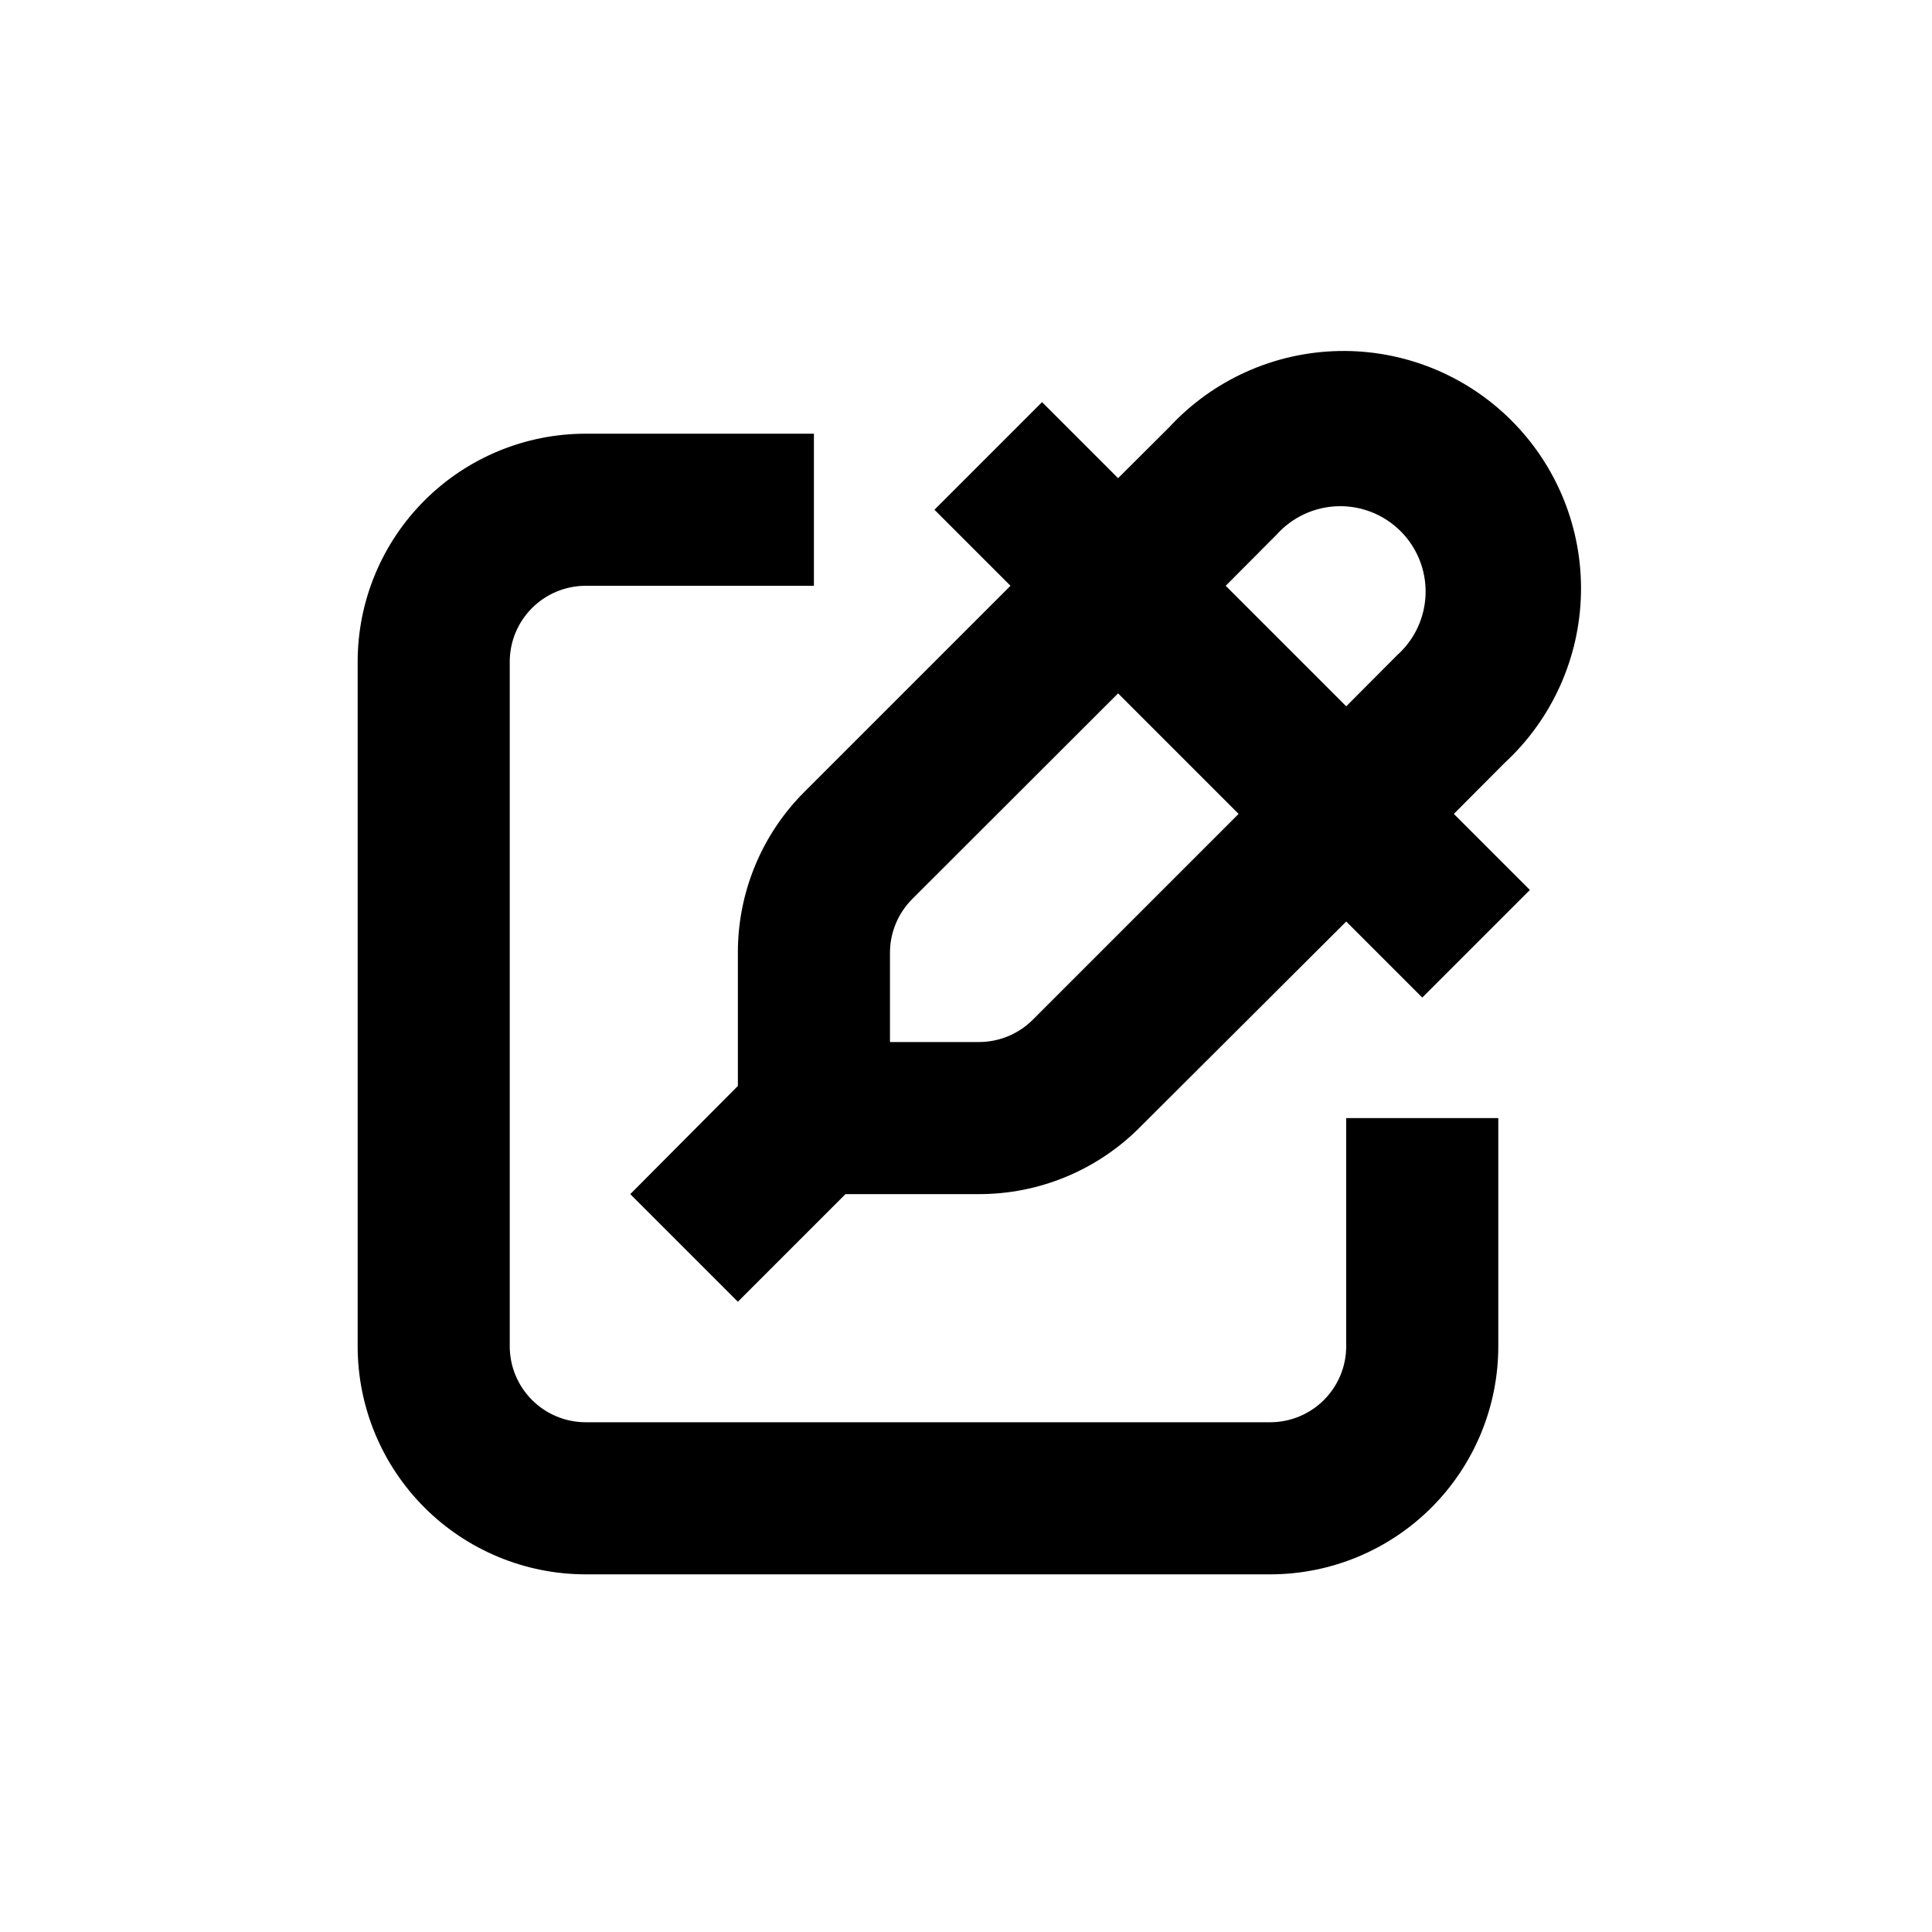
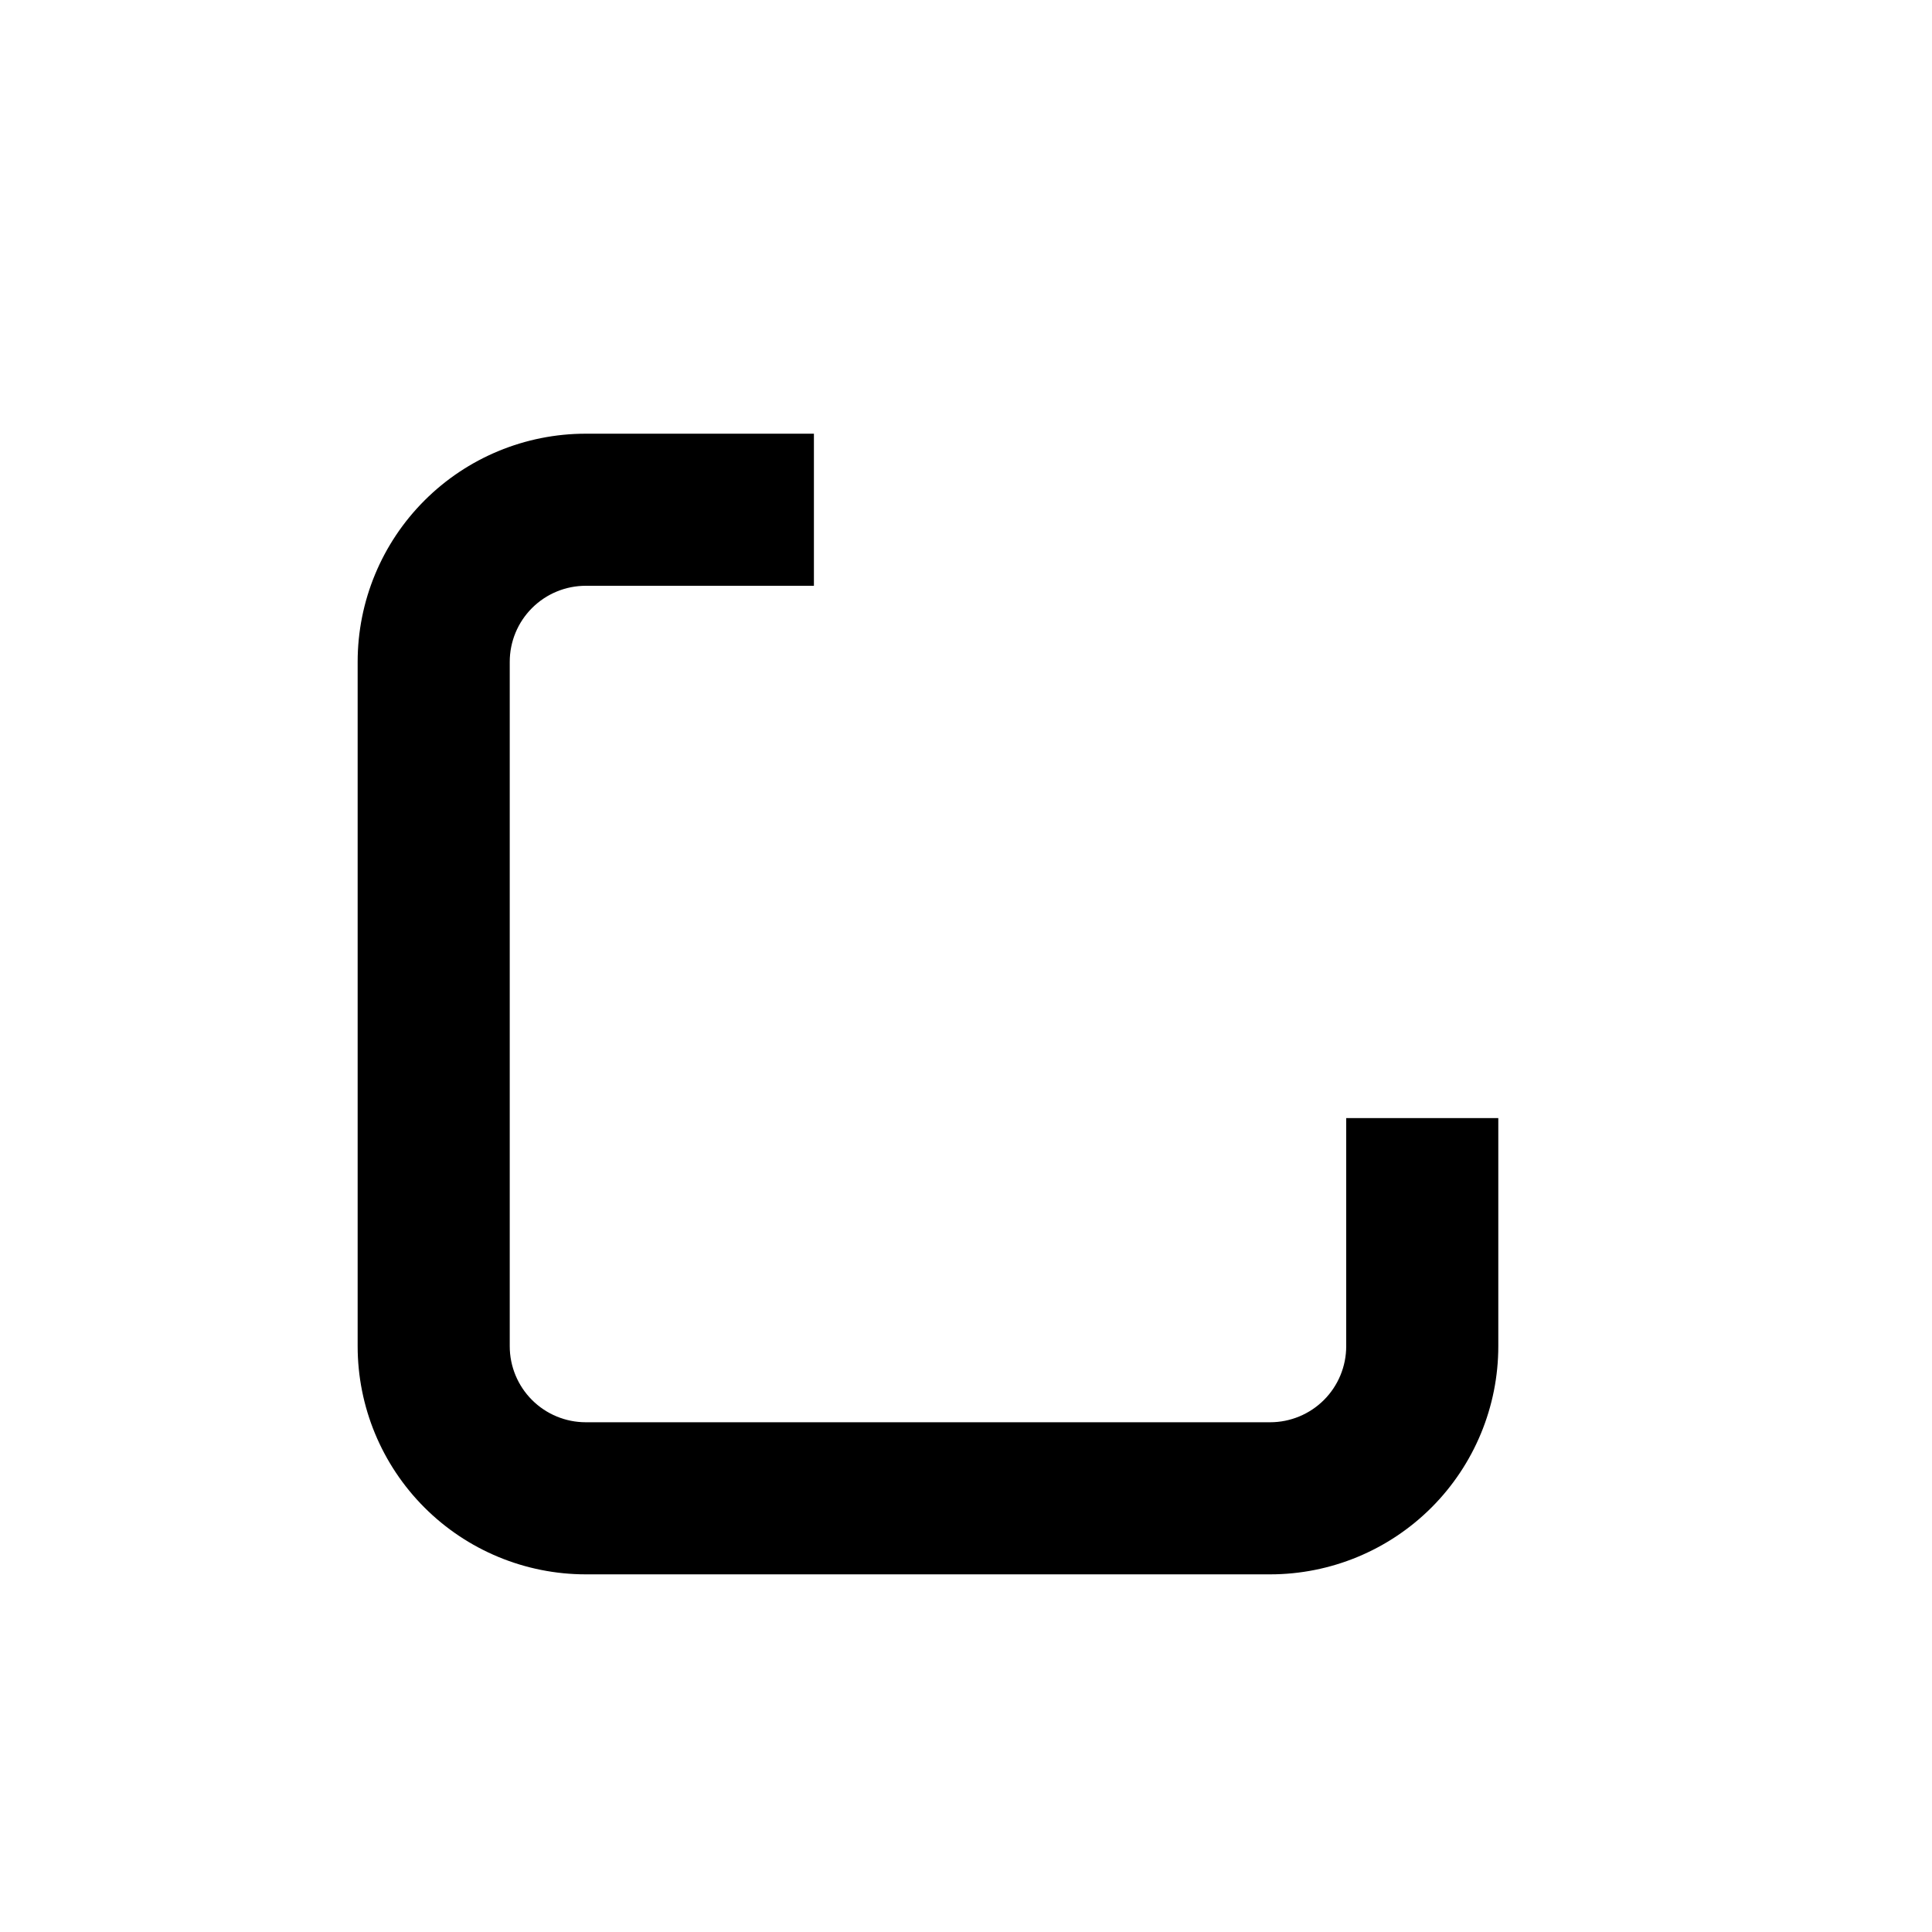
<svg xmlns="http://www.w3.org/2000/svg" fill="#000000" width="800px" height="800px" version="1.1" viewBox="144 144 512 512">
  <g>
-     <path d="m542.78 346.14c12.566-11.621 19.859-27.859 20.195-44.969 0.336-17.113-6.316-33.625-18.418-45.727-12.105-12.105-28.613-18.754-45.727-18.422-17.113 0.336-33.352 7.629-44.973 20.195l-13.551 13.504-20.152-20.152-28.516 28.516 20.152 20.152-54.562 54.562c-11.355 11.312-17.723 26.691-17.684 42.723v35.266l-28.516 28.668 28.516 28.516 28.516-28.516h35.266c16.031 0.043 31.414-6.324 42.723-17.684l54.715-54.562 20.152 20.152 28.516-28.516-20.152-20.152zm-60.457-60.457c4.144-4.633 10.016-7.356 16.23-7.531 6.215-0.172 12.23 2.223 16.625 6.617 4.398 4.398 6.789 10.41 6.617 16.625-0.172 6.215-2.894 12.086-7.531 16.23l-13.5 13.555-31.941-31.941zm-64.637 128.57c-3.773 3.766-8.879 5.883-14.207 5.894h-23.629v-23.629c-0.004-5.348 2.113-10.477 5.894-14.258l54.562-54.512 31.941 31.941z" />
    <path d="m500.76 500.76c0 5.344-2.125 10.469-5.902 14.25-3.781 3.777-8.906 5.902-14.25 5.902h-181.37c-5.348 0-10.473-2.125-14.25-5.902-3.781-3.781-5.902-8.906-5.902-14.25v-181.37c0-5.348 2.121-10.473 5.902-14.25 3.777-3.781 8.902-5.902 14.25-5.902h60.457v-40.305h-60.457c-16.035 0-31.414 6.367-42.75 17.707-11.34 11.336-17.707 26.715-17.707 42.75v181.37c0 16.031 6.367 31.41 17.707 42.75 11.336 11.336 26.715 17.707 42.75 17.707h181.37c16.031 0 31.41-6.371 42.75-17.707 11.336-11.34 17.707-26.719 17.707-42.75v-60.457h-40.305z" />
  </g>
</svg>